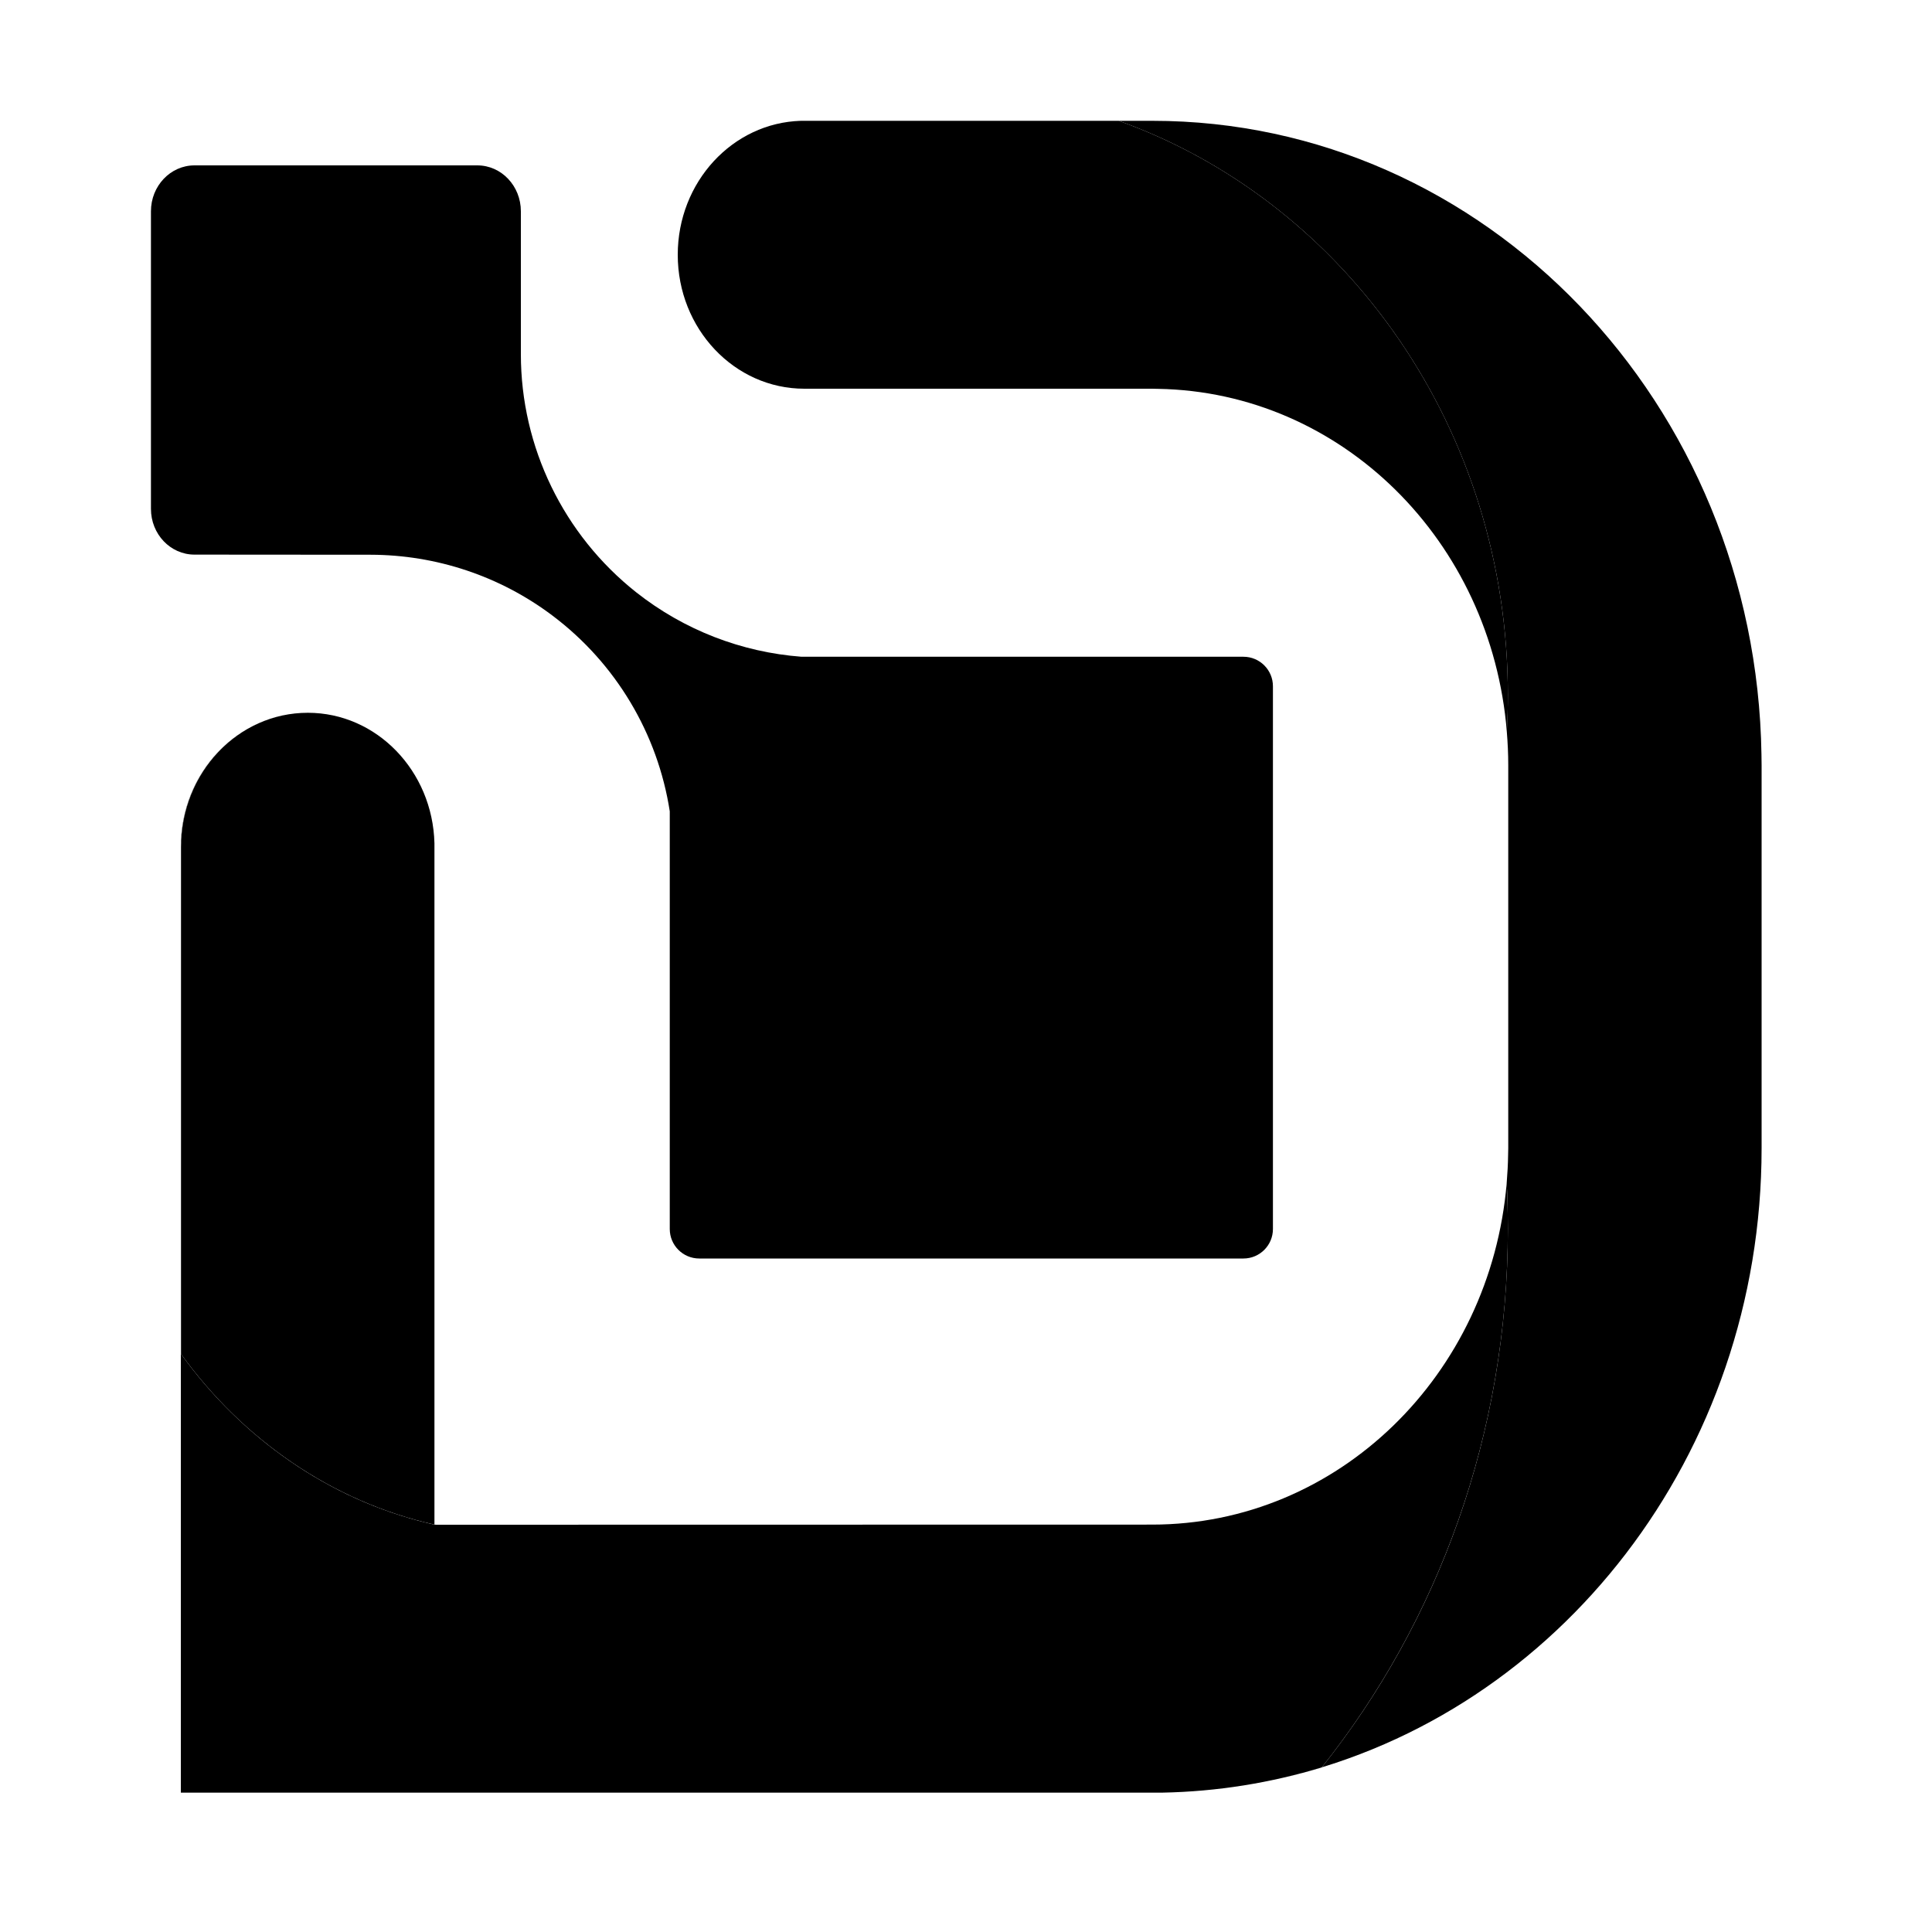
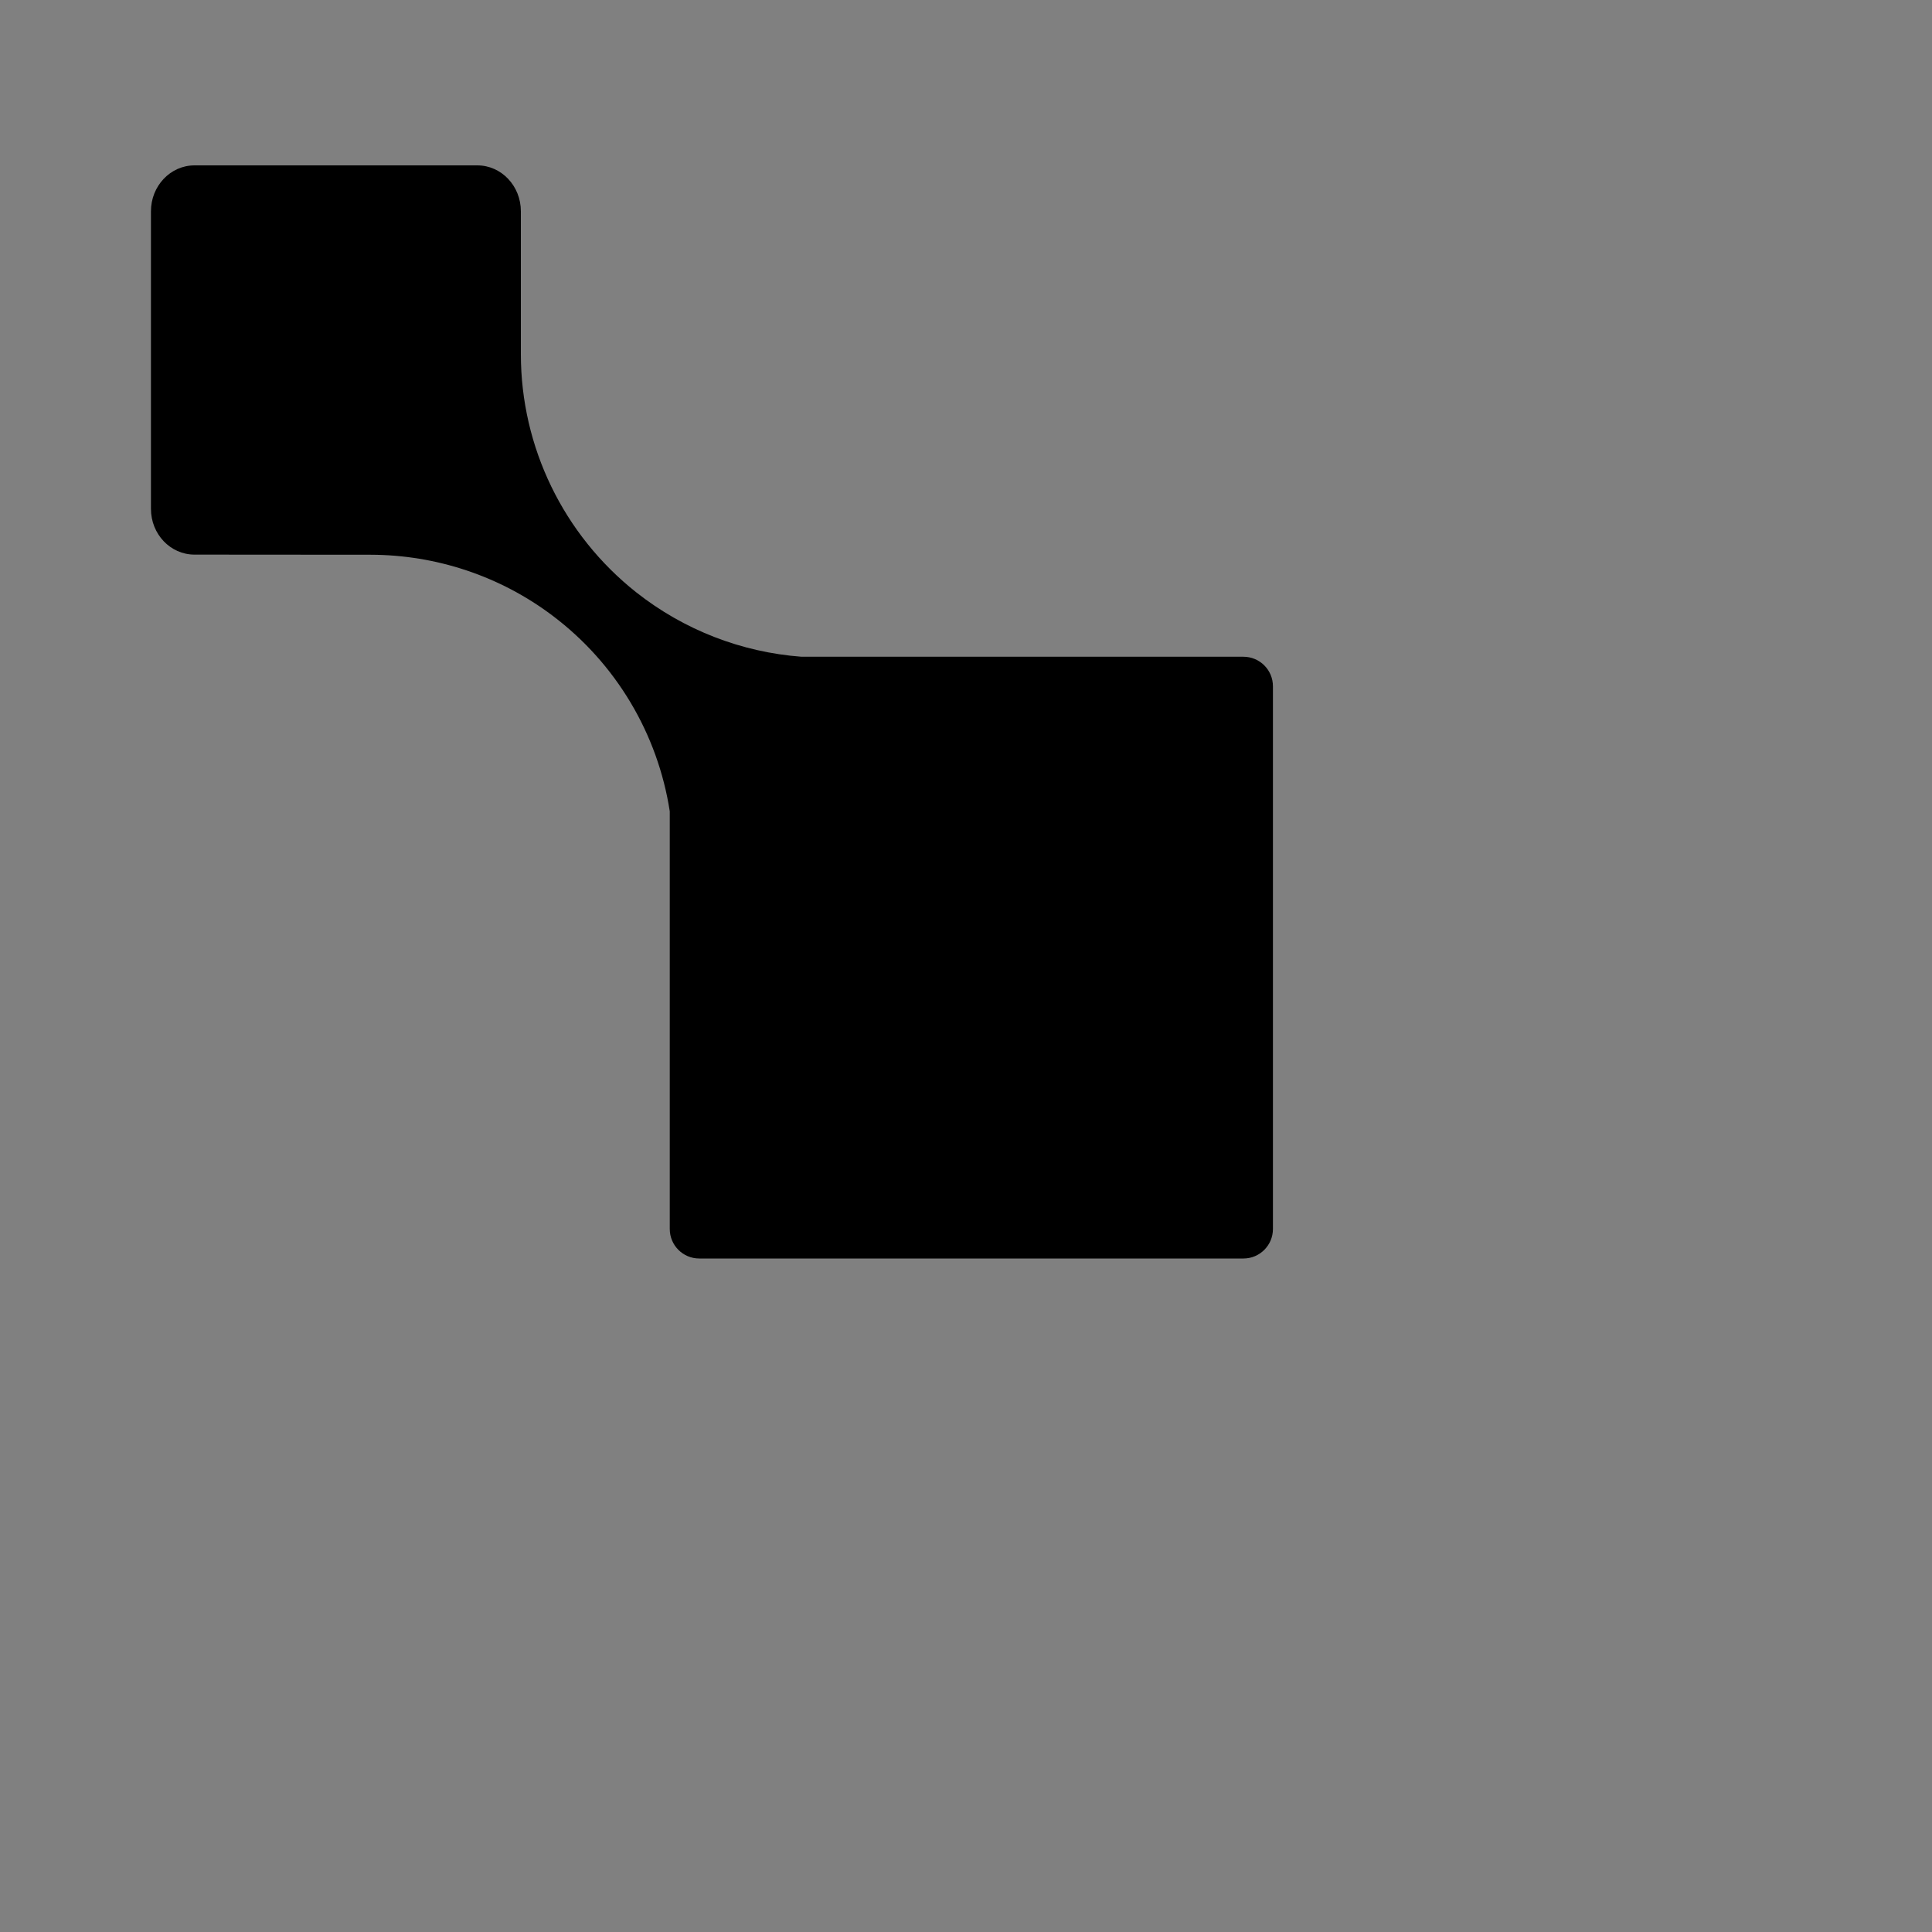
<svg xmlns="http://www.w3.org/2000/svg" width="15" height="15" viewBox="0 0 15 15" fill="none">
  <rect x="0" y="0" width="15" height="15" fill="#808080" stroke="none" />
  <g clip-path="url(#clip0_22_1034)">
-     <path d="M15 0H0V15H15V0Z" fill="white" />
-     <path d="M8.686 0.938C10.443 1.567 11.707 3.325 11.707 5.397C11.707 5.496 11.705 5.585 11.699 5.683C11.581 4.201 10.417 3.043 8.991 3.019L8.945 3.018H6.245C5.702 3.018 5.262 2.553 5.262 1.978C5.262 1.413 5.688 0.953 6.219 0.938L6.245 0.938L8.686 0.938Z" fill="black" />
-     <path d="M8.947 0.938C11.533 0.938 13.634 3.133 13.676 5.859L13.677 5.941V8.914C13.677 11.301 12.097 13.297 9.984 13.797C10.078 13.775 10.171 13.75 10.262 13.722C11.164 12.592 11.707 11.132 11.707 9.538C11.707 9.446 11.705 9.355 11.702 9.264L11.698 9.183C11.704 9.11 11.708 9.037 11.709 8.962L11.71 8.914V5.941C11.71 5.854 11.706 5.768 11.699 5.683C11.704 5.588 11.707 5.493 11.707 5.397C11.707 3.346 10.468 1.602 8.738 0.957L8.686 0.938L6.245 0.938L6.219 0.938L6.185 0.94C6.197 0.939 6.208 0.938 6.22 0.938L6.247 0.938H8.947Z" fill="black" />
-     <path d="M2.206 5.552C1.759 5.641 1.418 6.051 1.406 6.547L1.406 6.575L1.406 10.513C1.876 11.164 2.55 11.64 3.325 11.826L3.371 11.837L3.388 11.838L8.945 11.837C10.388 11.837 11.574 10.676 11.698 9.183C11.704 9.304 11.707 9.416 11.707 9.538C11.707 11.132 11.163 12.592 10.262 13.722C9.867 13.842 9.452 13.91 9.023 13.918L8.945 13.918H1.404V6.575C1.404 6.073 1.74 5.655 2.187 5.556L2.206 5.552Z" fill="black" />
-     <path d="M2.39 5.534C2.924 5.534 3.359 5.985 3.373 6.547L3.373 6.575V11.837C2.578 11.659 1.886 11.177 1.406 10.513L1.406 6.575C1.406 6 1.847 5.534 2.39 5.534Z" fill="black" />
    <path d="M4.044 1.64C4.044 1.444 3.893 1.284 3.706 1.284H1.51C1.323 1.284 1.172 1.444 1.172 1.64V3.951C1.172 4.147 1.323 4.306 1.51 4.306L2.878 4.307C3.387 4.308 3.883 4.473 4.29 4.78C4.783 5.151 5.107 5.698 5.2 6.299V9.542C5.2 9.668 5.302 9.771 5.429 9.771H9.654C9.781 9.771 9.883 9.668 9.883 9.542V5.328C9.883 5.202 9.781 5.099 9.654 5.099H6.223C5.757 5.064 5.31 4.891 4.94 4.599C4.375 4.152 4.044 3.471 4.044 2.75V1.64Z" fill="black" />
  </g>
  <defs>
    <clipPath id="clip0_22_1034">
      <rect width="15" height="15" fill="white" />
    </clipPath>
  </defs>
</svg>